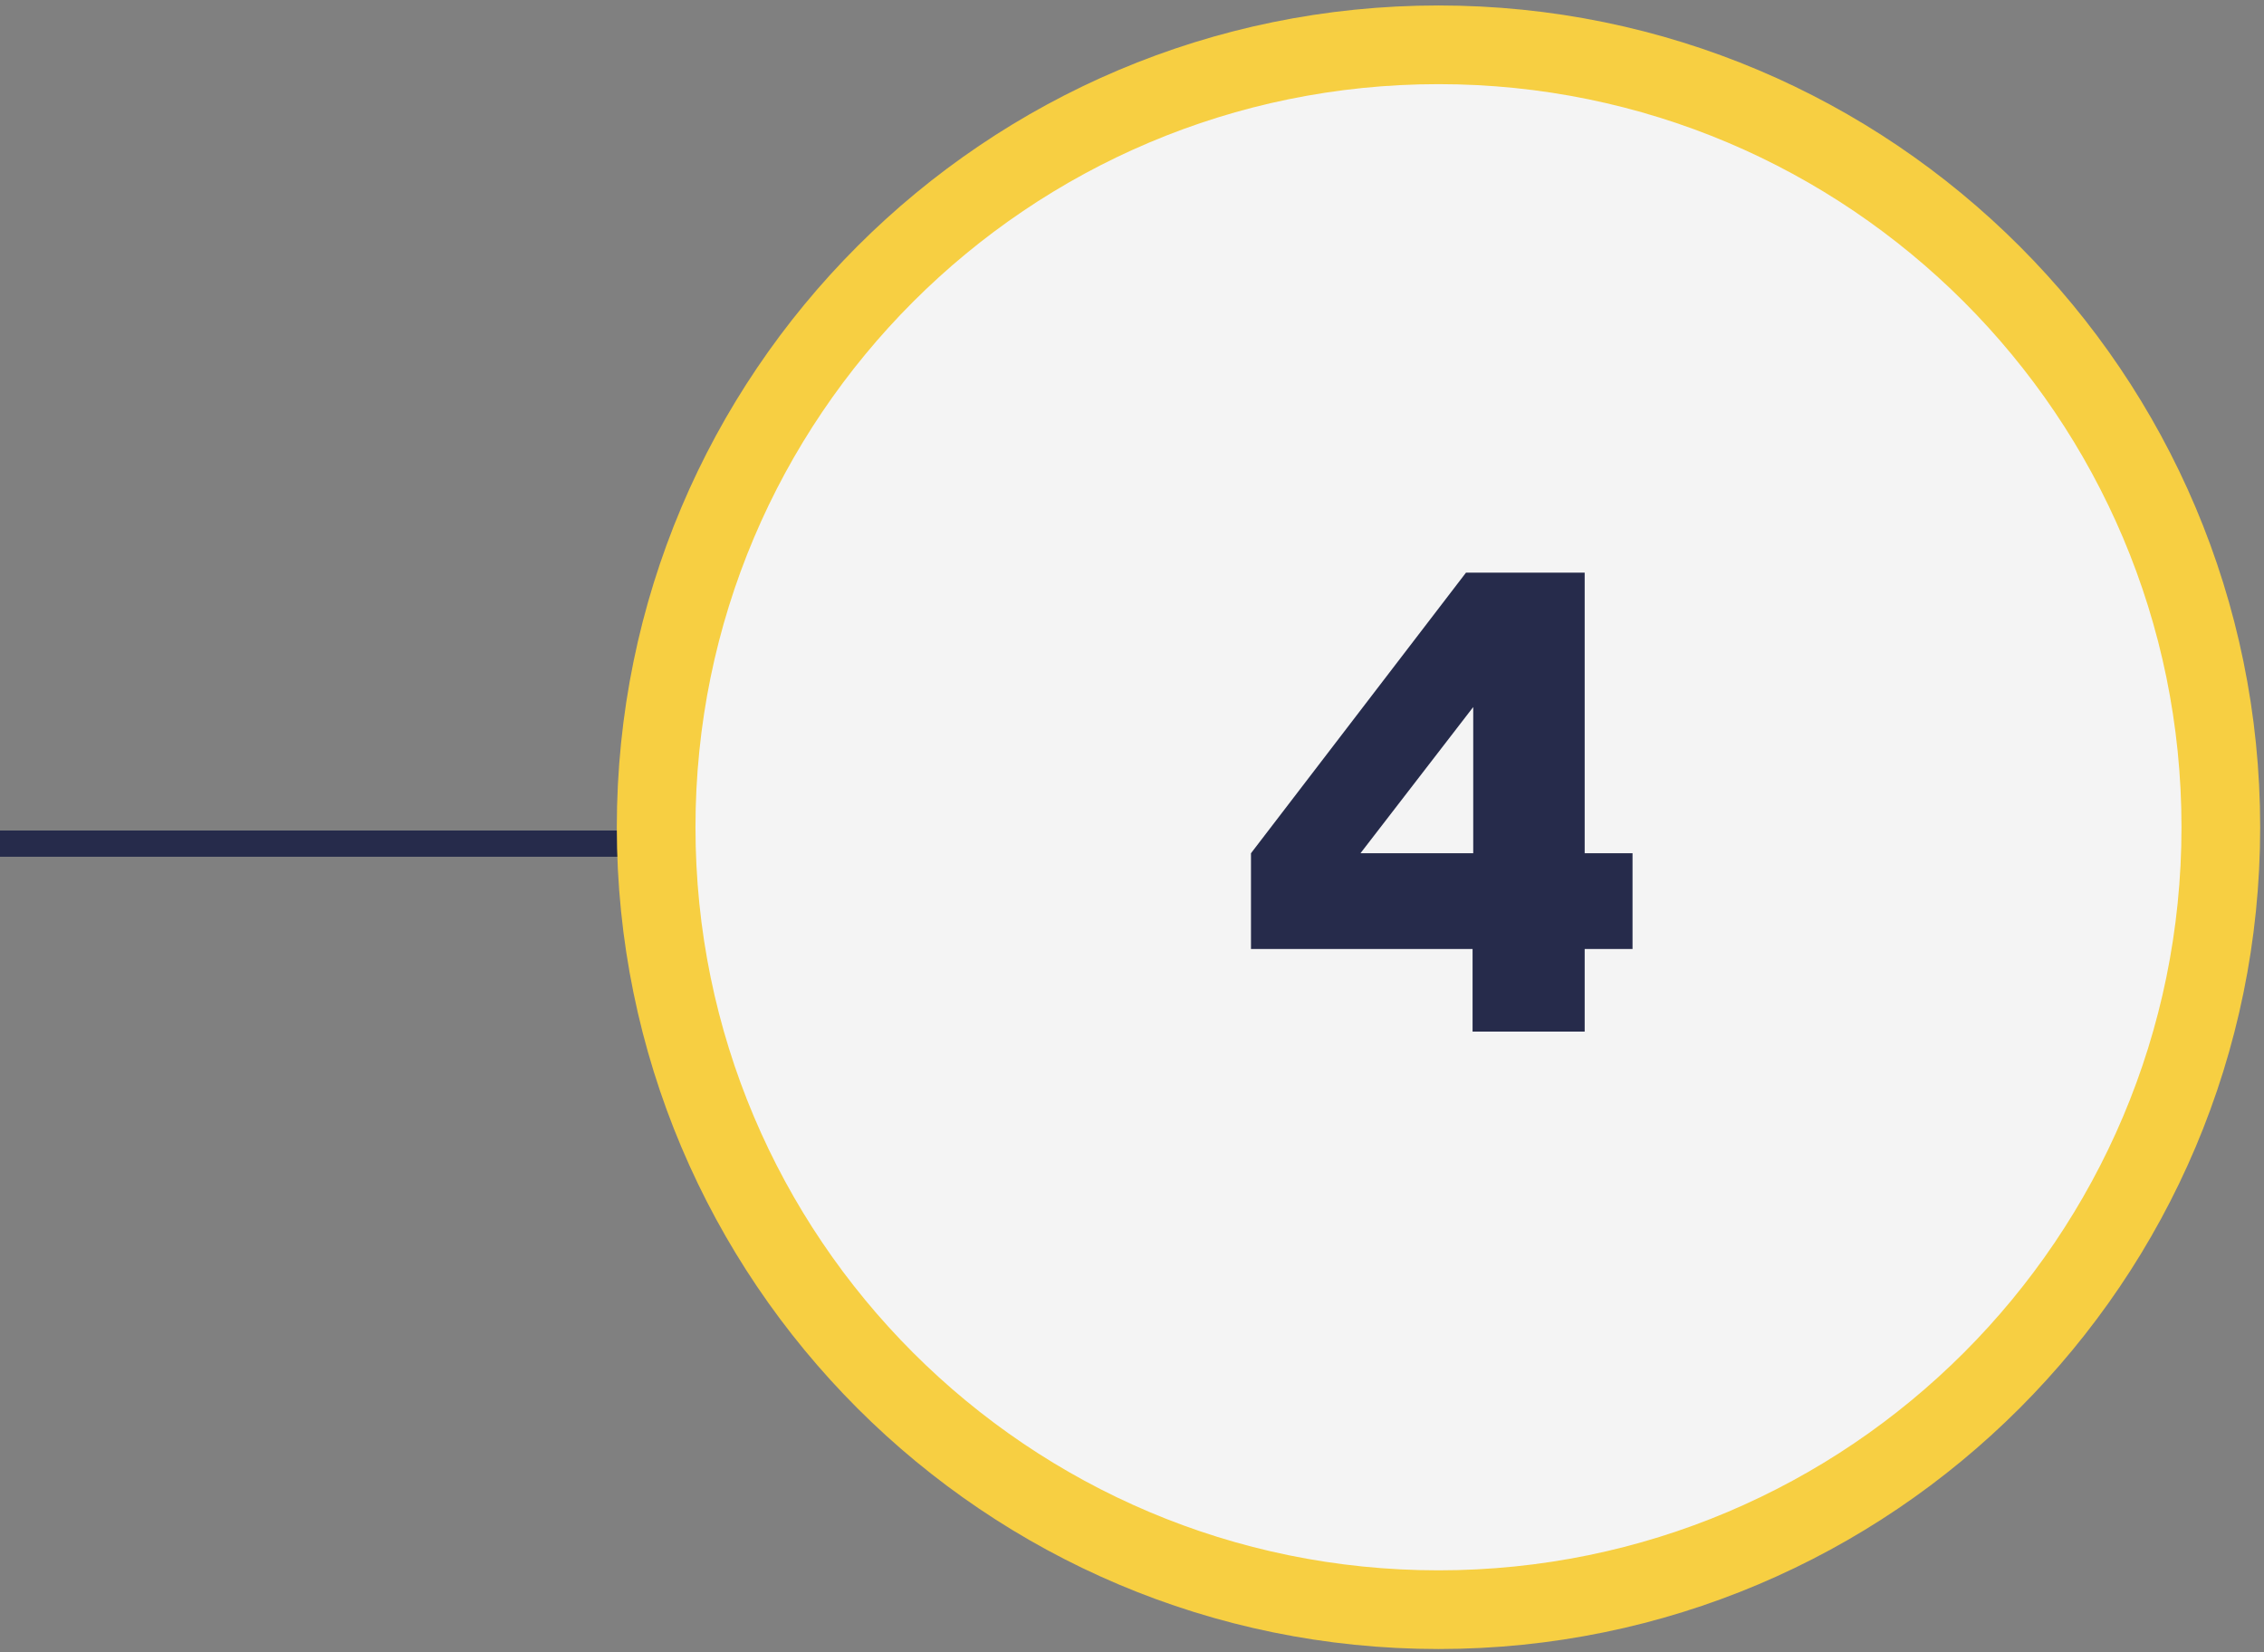
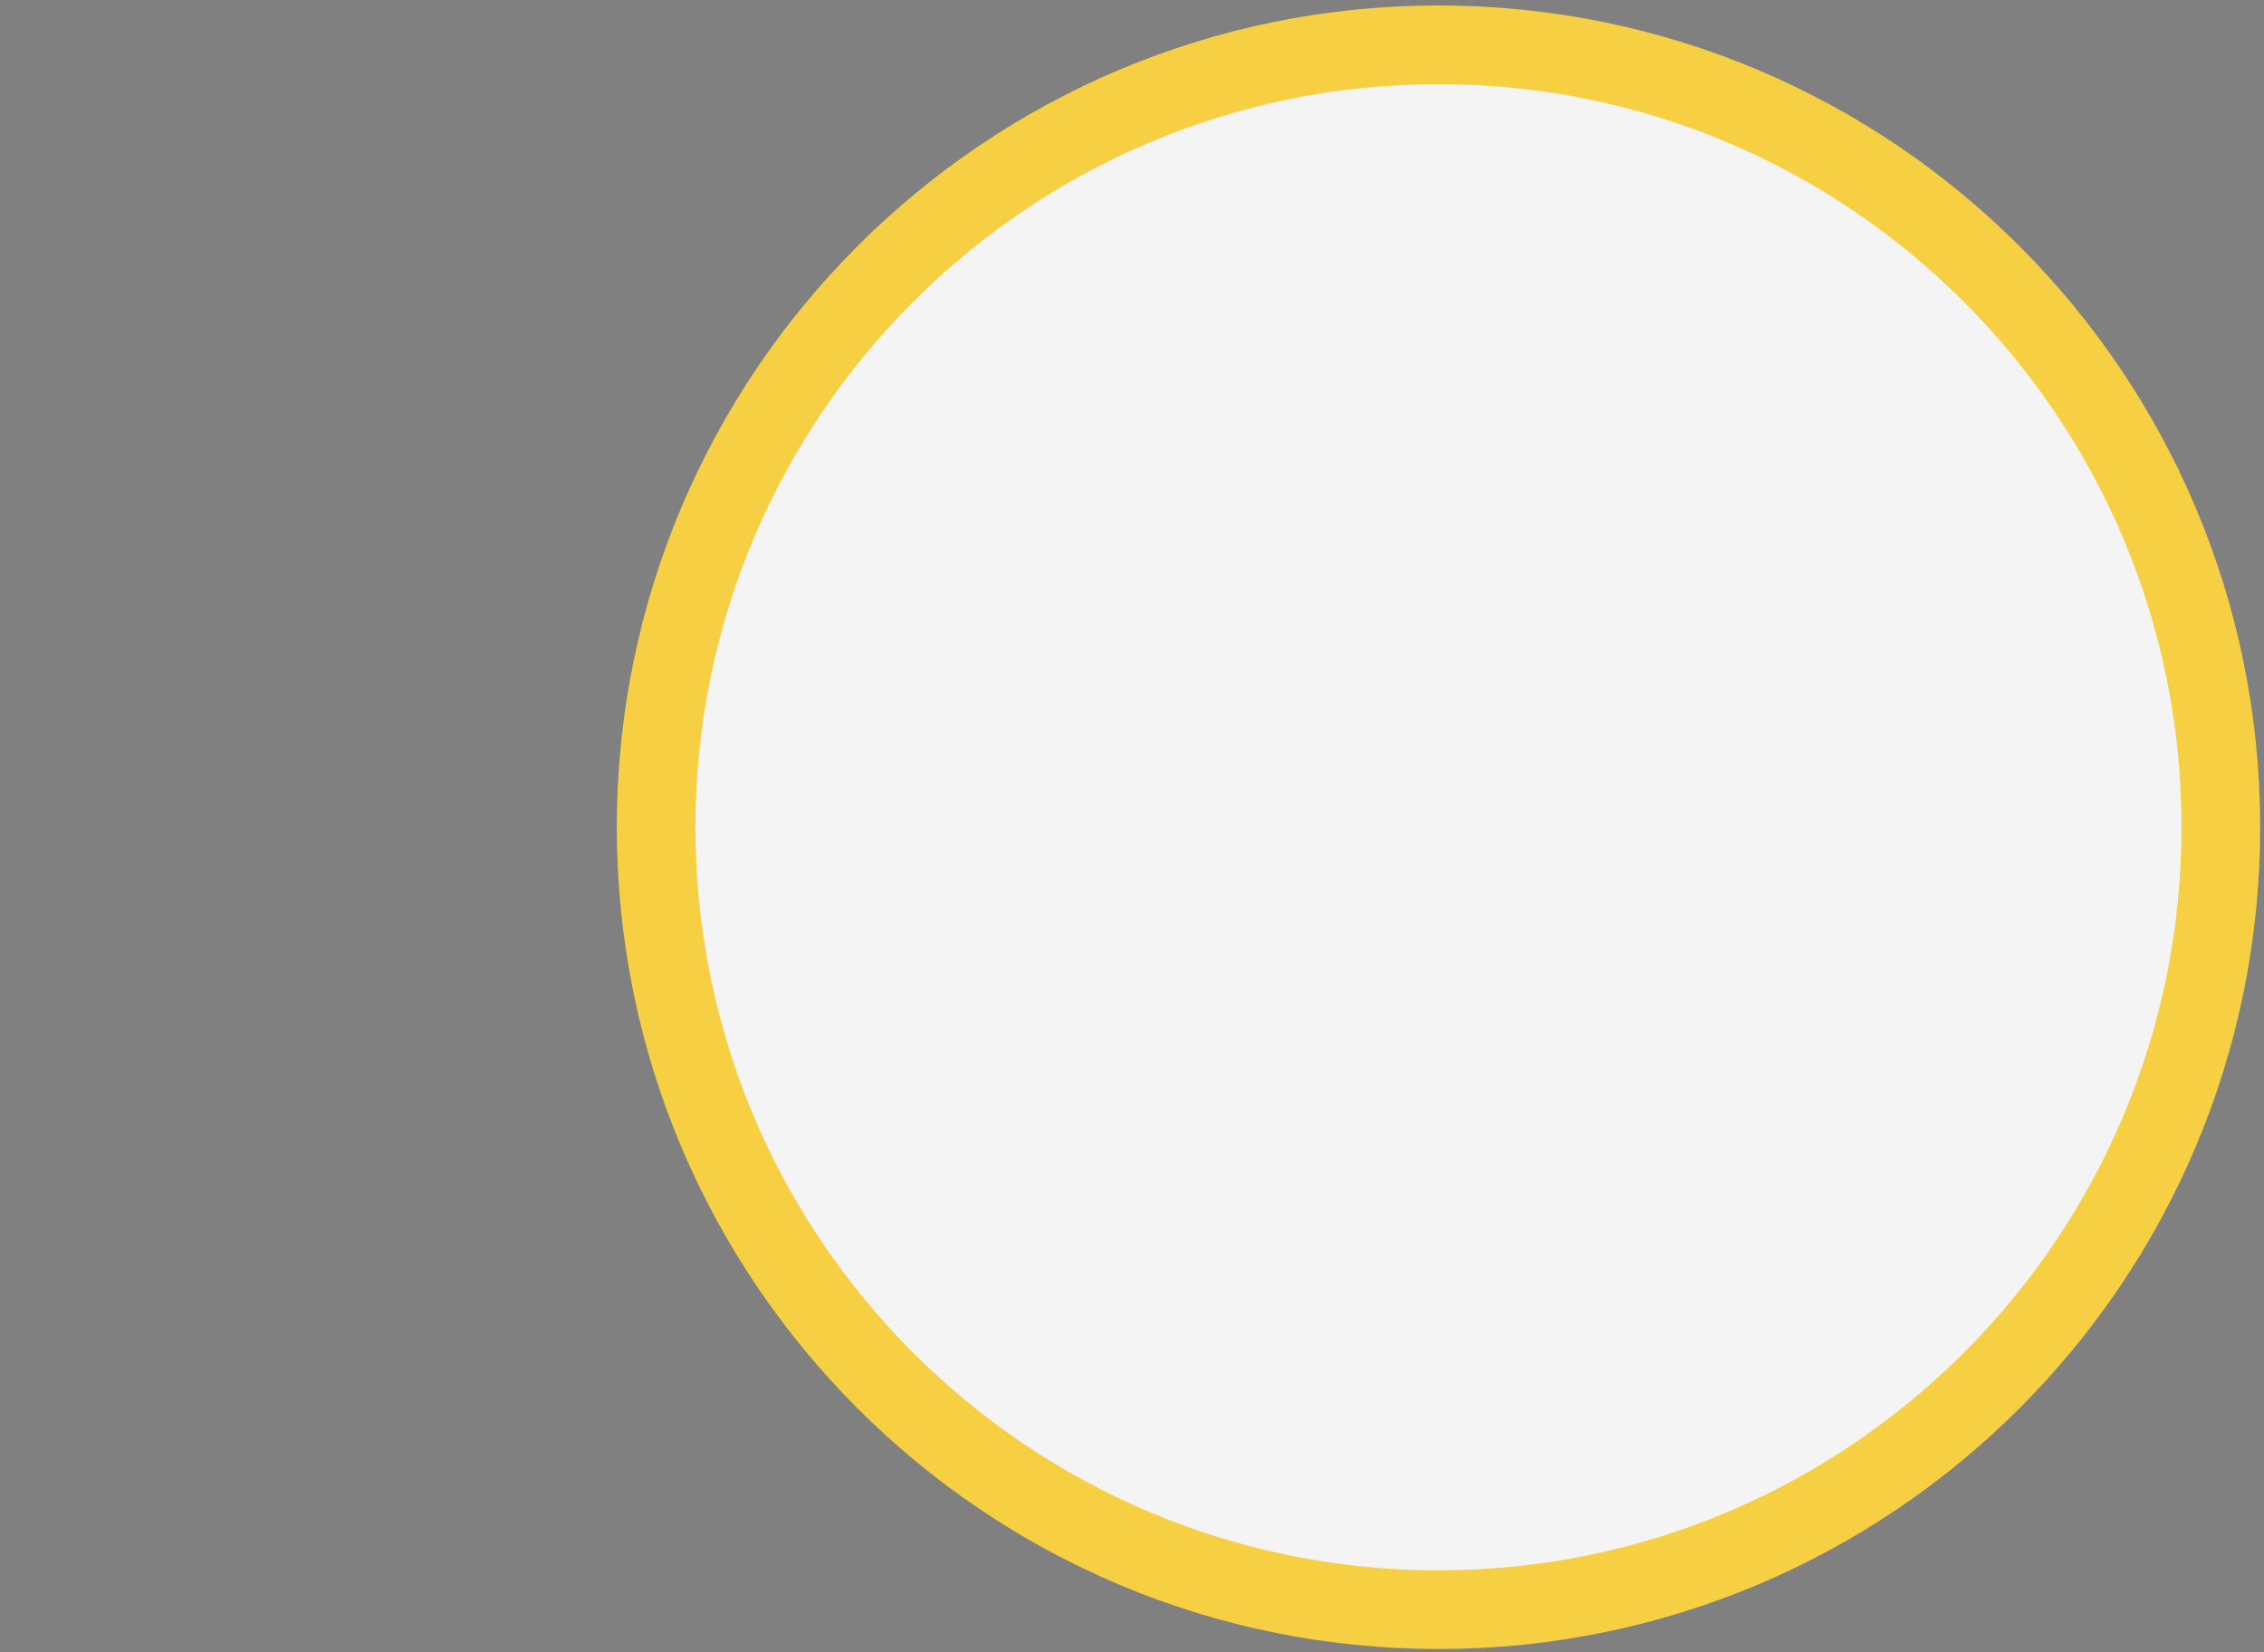
<svg xmlns="http://www.w3.org/2000/svg" width="259" height="189" viewBox="0 0 259 189" fill="none">
  <rect x="0" y="0" width="259" height="189" fill="#808080" stroke="none" />
-   <line x1="1.31134e-07" y1="96.5" x2="75" y2="96.5" stroke="#262B4B" stroke-width="3" />
  <path d="M254.062 94.624C254.062 45.195 213.992 5.125 164.562 5.125C115.133 5.125 75.062 45.195 75.062 94.624C75.062 144.054 115.133 184.125 164.562 184.125C213.992 184.125 254.062 144.054 254.062 94.624Z" fill="#F4F4F4" stroke="#F7CF42" stroke-width="9" stroke-miterlimit="10" />
-   <path d="M168.461 118V108.55H143.111V97.6L167.711 65.5H181.286V97.6H186.761V108.55H181.286V118H168.461ZM155.636 97.6H168.536V80.875L155.636 97.6Z" fill="#262B4B" />
</svg>